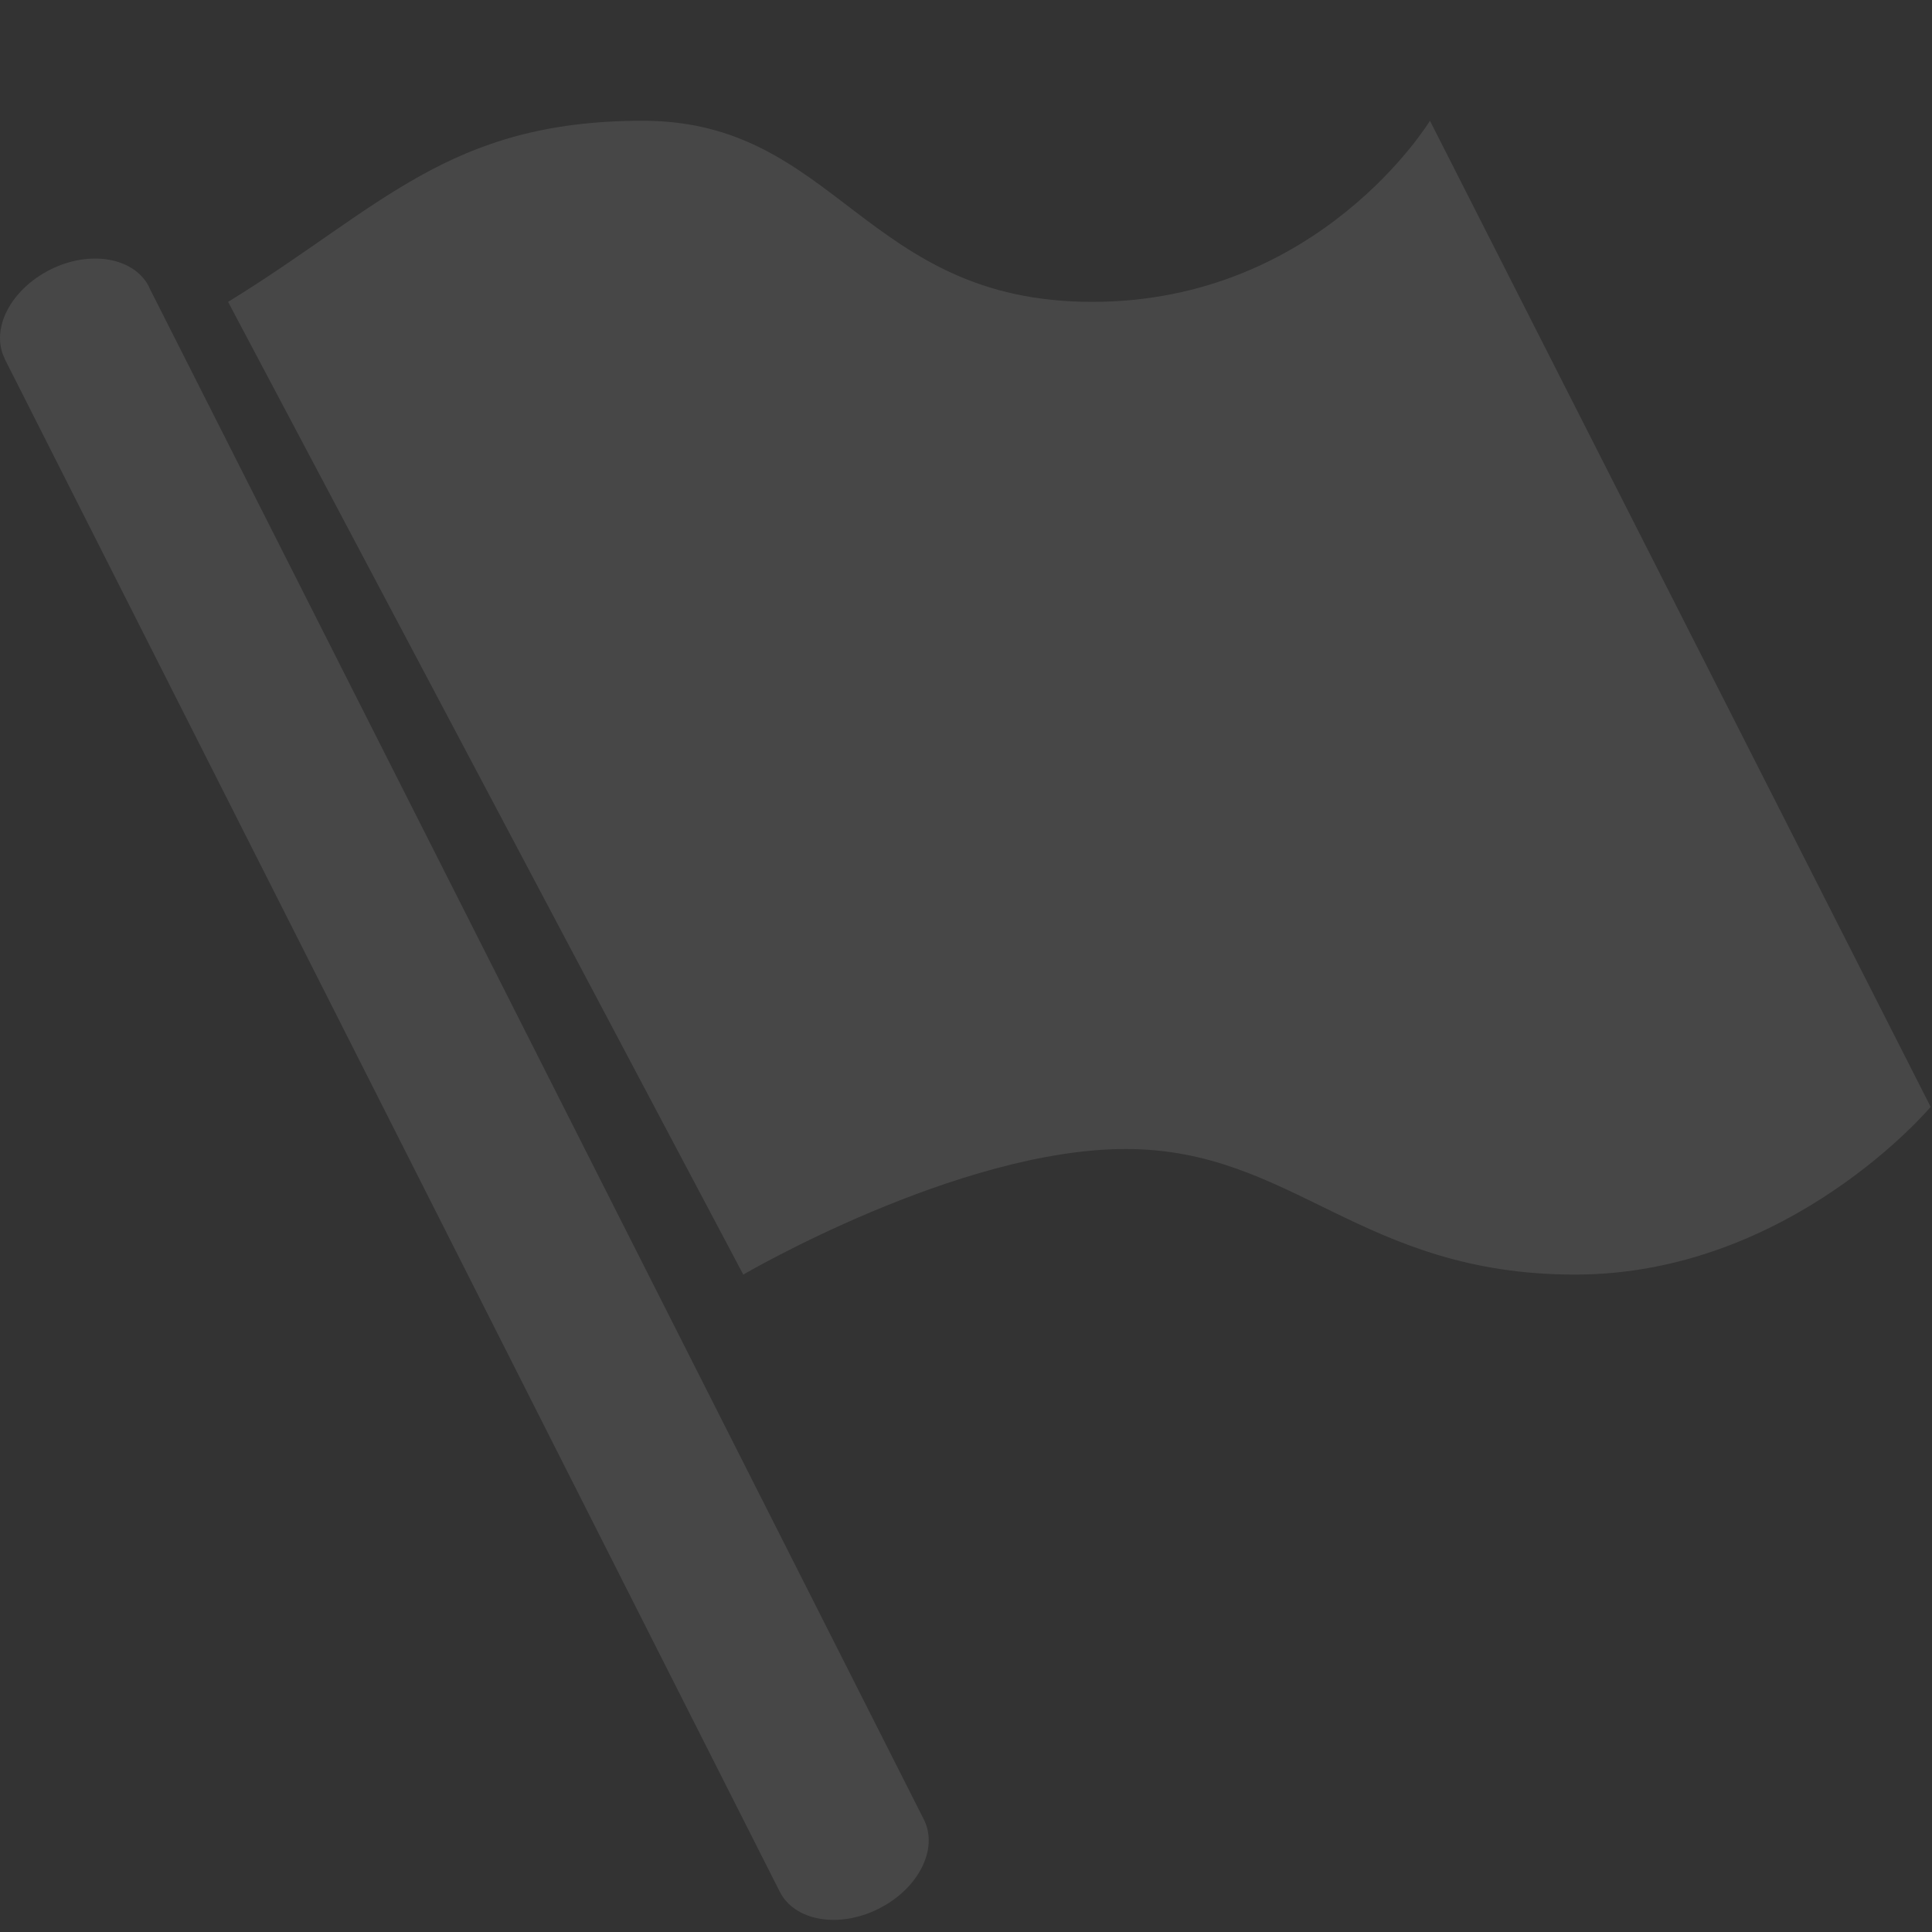
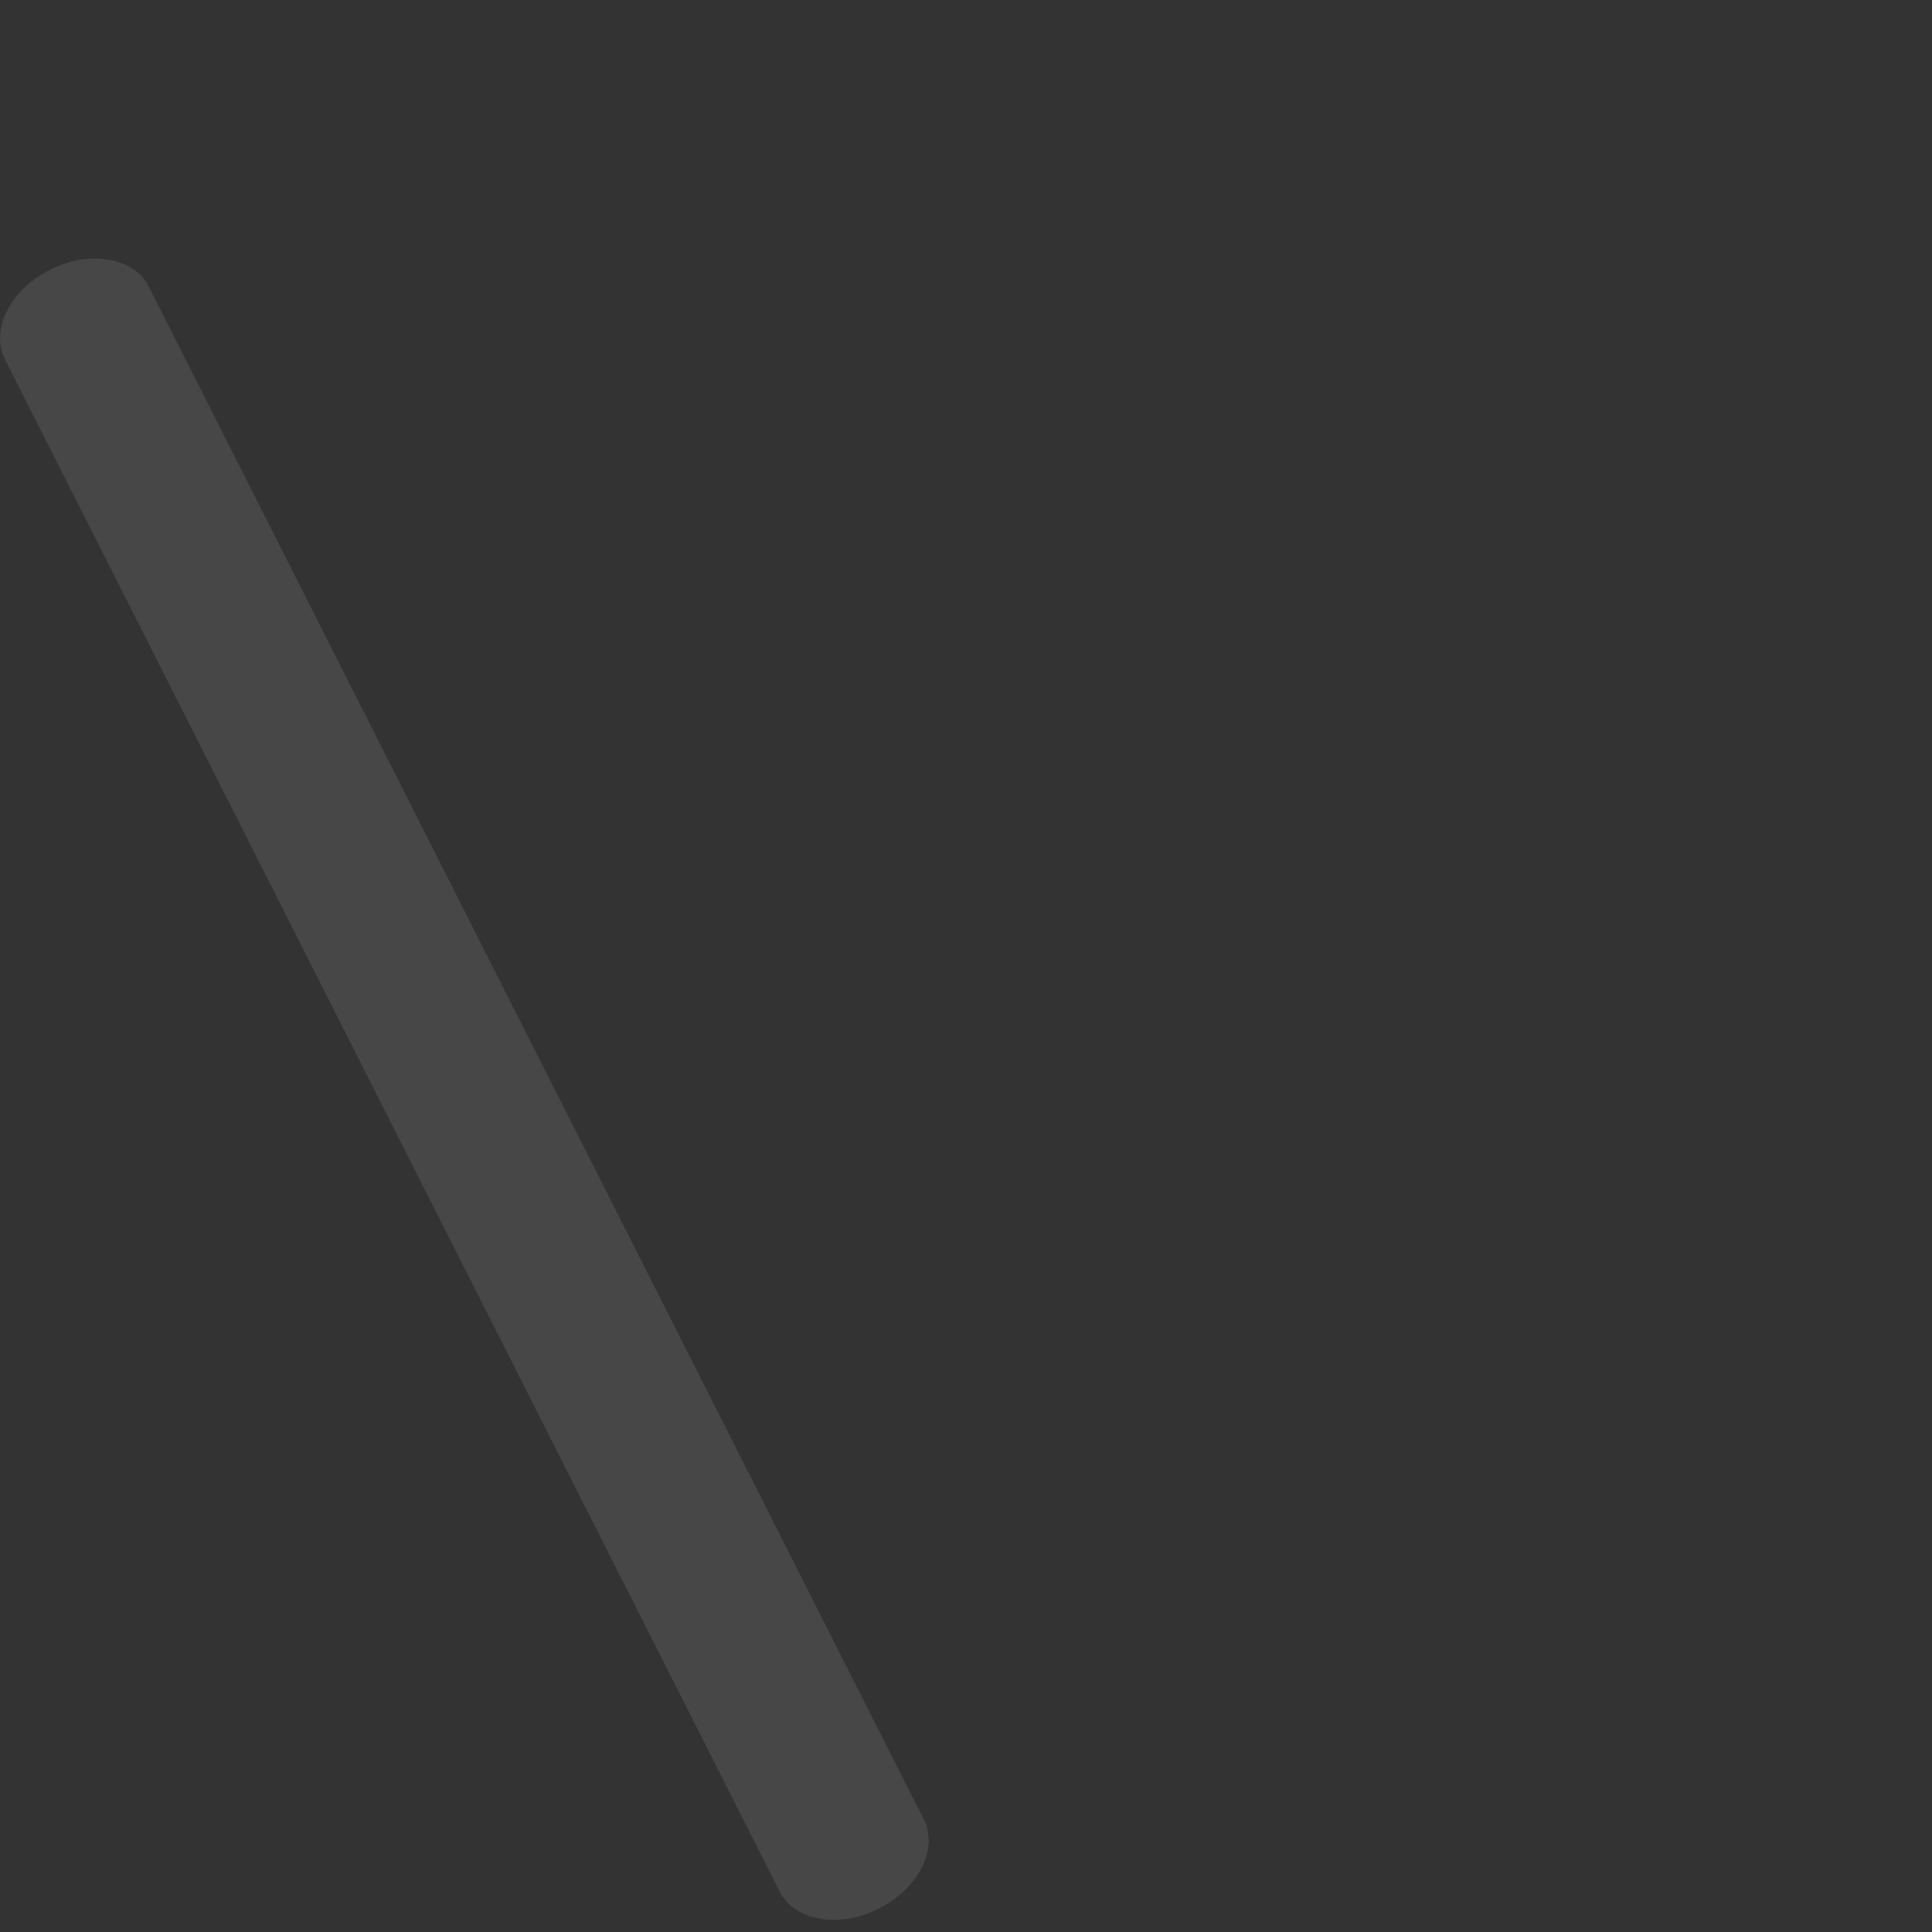
<svg xmlns="http://www.w3.org/2000/svg" width="144" height="144" viewBox="0 0 144 144" fill="none">
  <rect x="0" y="0" width="144" height="144" fill="#333333" stroke="none" />
  <g opacity="0.1">
-     <path d="M17 22.5C28.4 15.5 33.4 9 47.9 9C62.4 9 64.4 22.5 81.4 22.5C98.4 22.5 106.58 9 106.58 9L143.9 82.5C143.9 82.5 133.4 95 117.4 95C101.4 95 96.4 85.64 83.9 85.64C71.4 85.64 55.4 95 55.4 95L17 22.5Z" fill="white" />
    <path d="M68.881 135.64C68.881 135.64 68.841 135.59 68.831 135.56L11.131 21.45C11.131 21.43 11.121 21.41 11.111 21.39C11.111 21.38 11.101 21.37 11.091 21.36L11.061 21.29C9.921 19.19 6.701 18.63 3.781 20.08C0.801 21.56 -0.729 24.51 0.341 26.71V26.73L58.111 140.98C59.201 143.17 62.491 143.76 65.461 142.28C68.431 140.81 69.961 137.83 68.871 135.64H68.881Z" fill="white" />
  </g>
</svg>